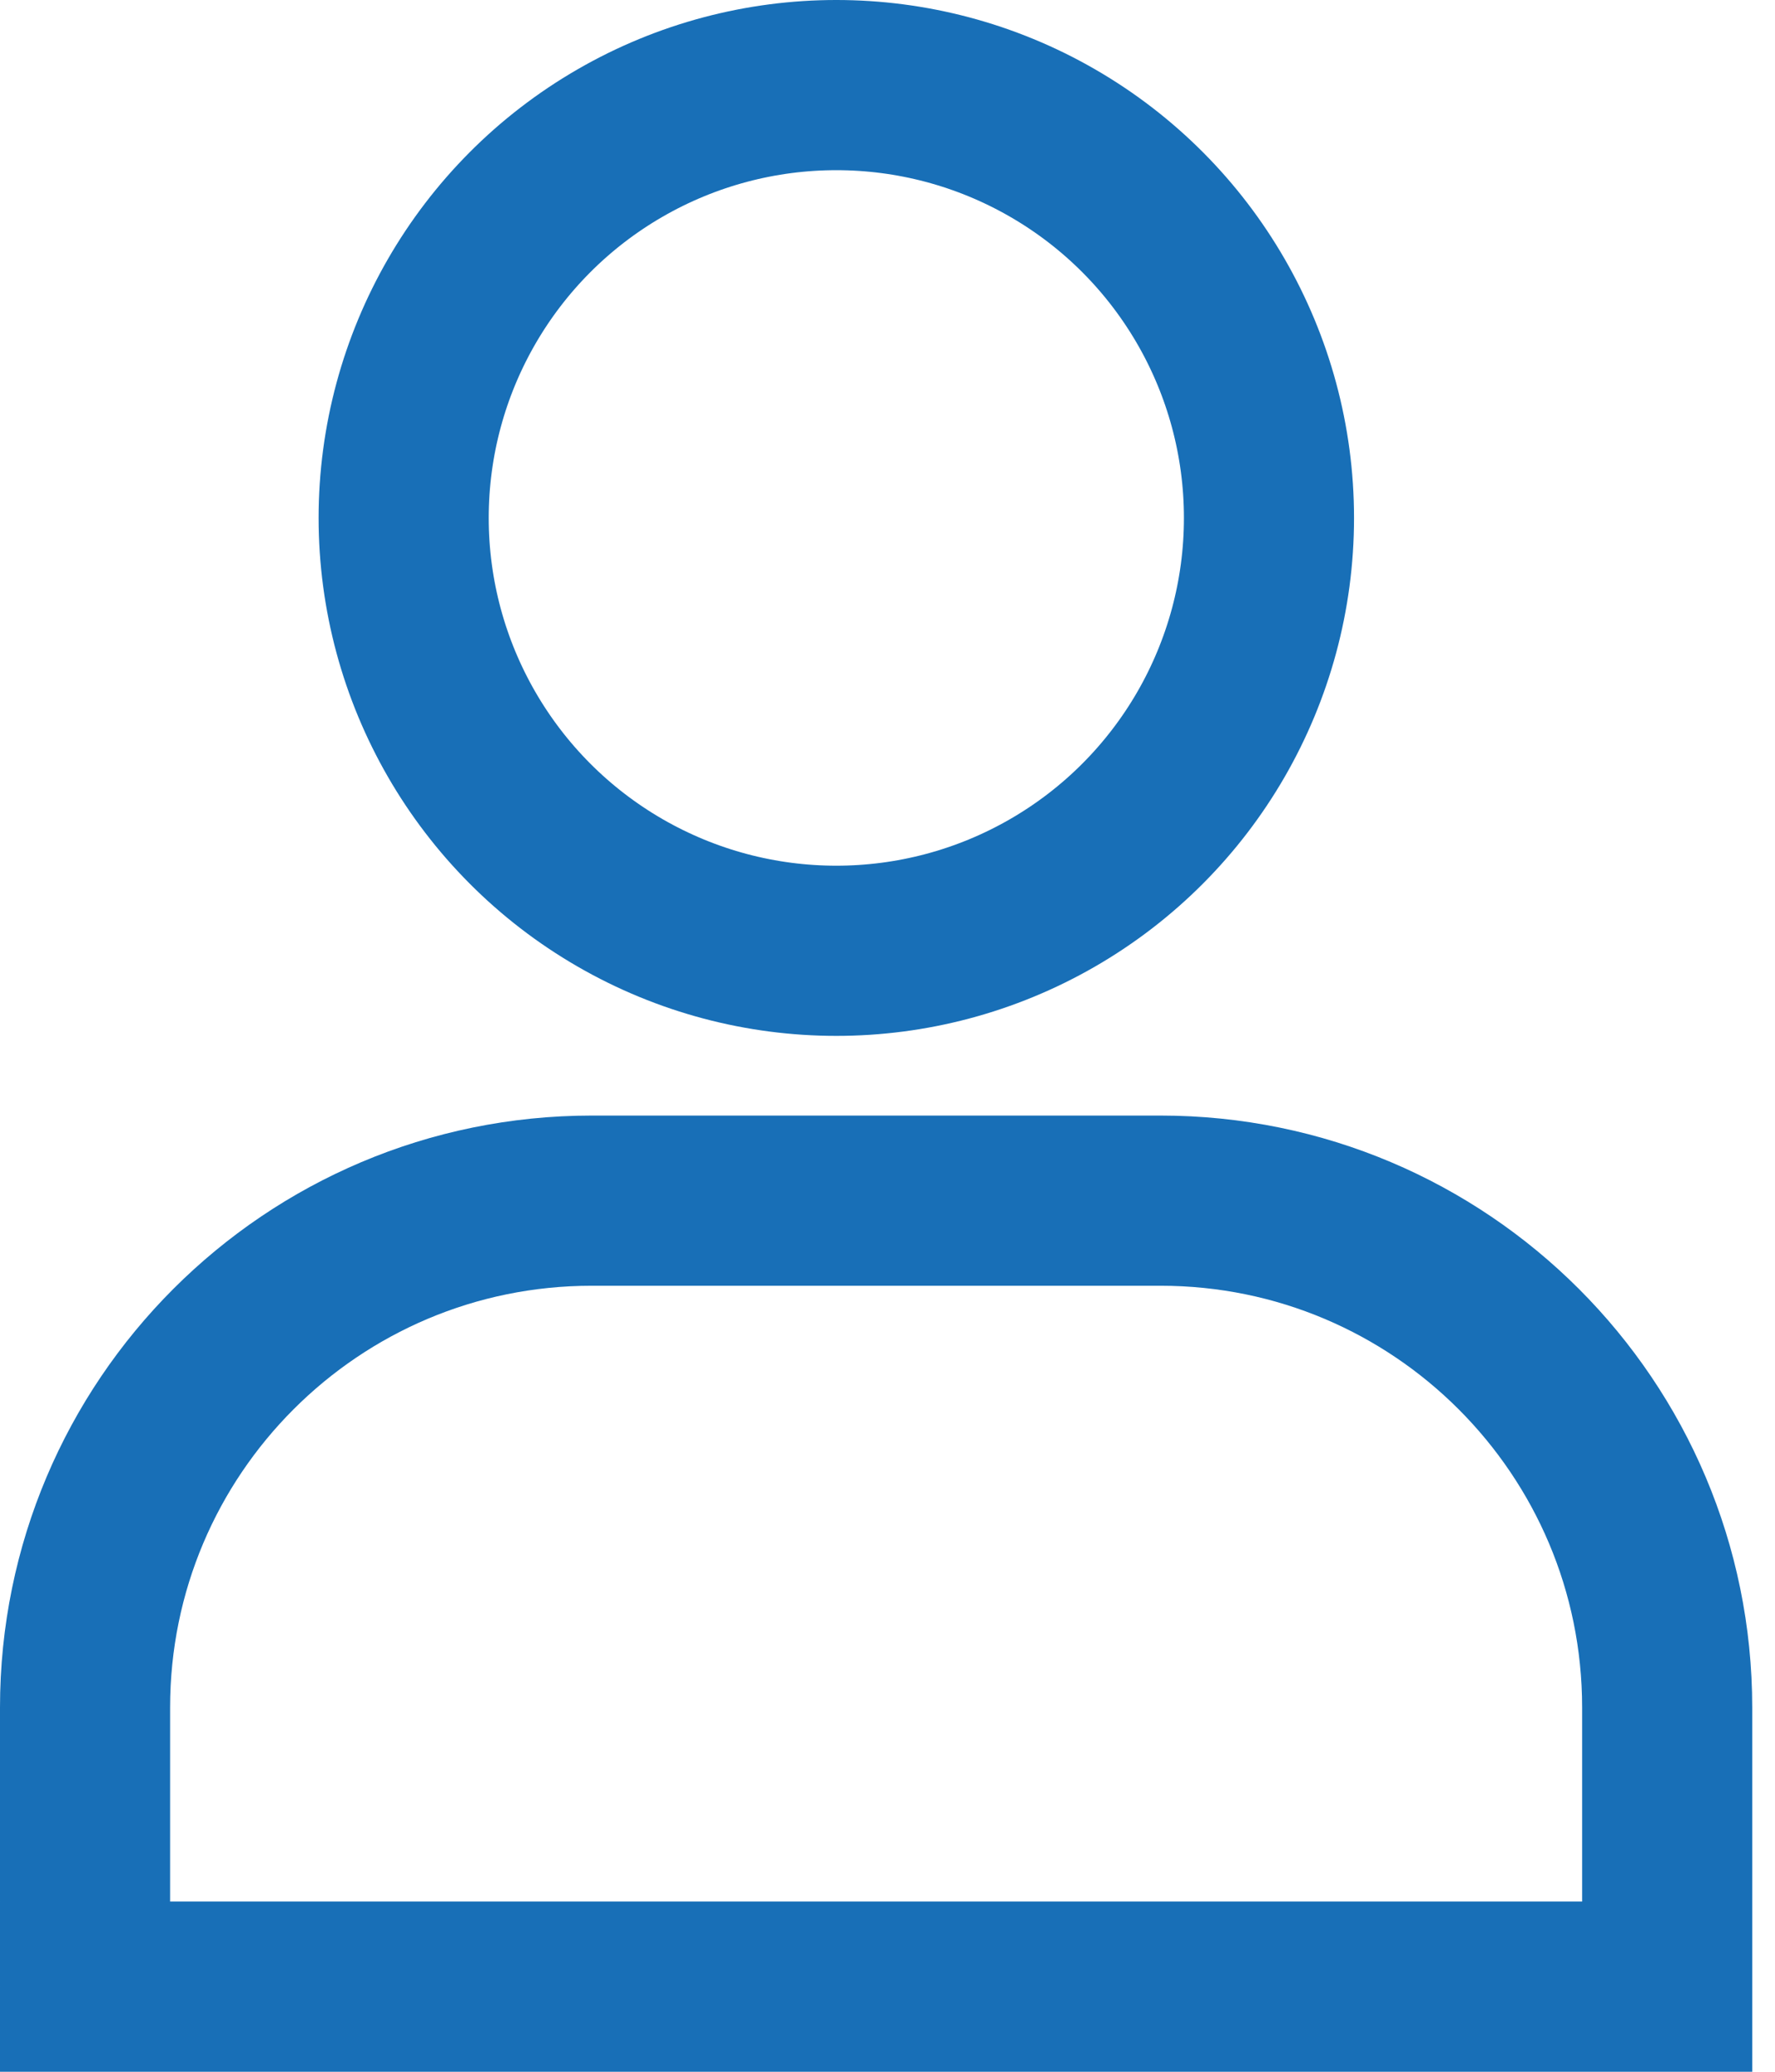
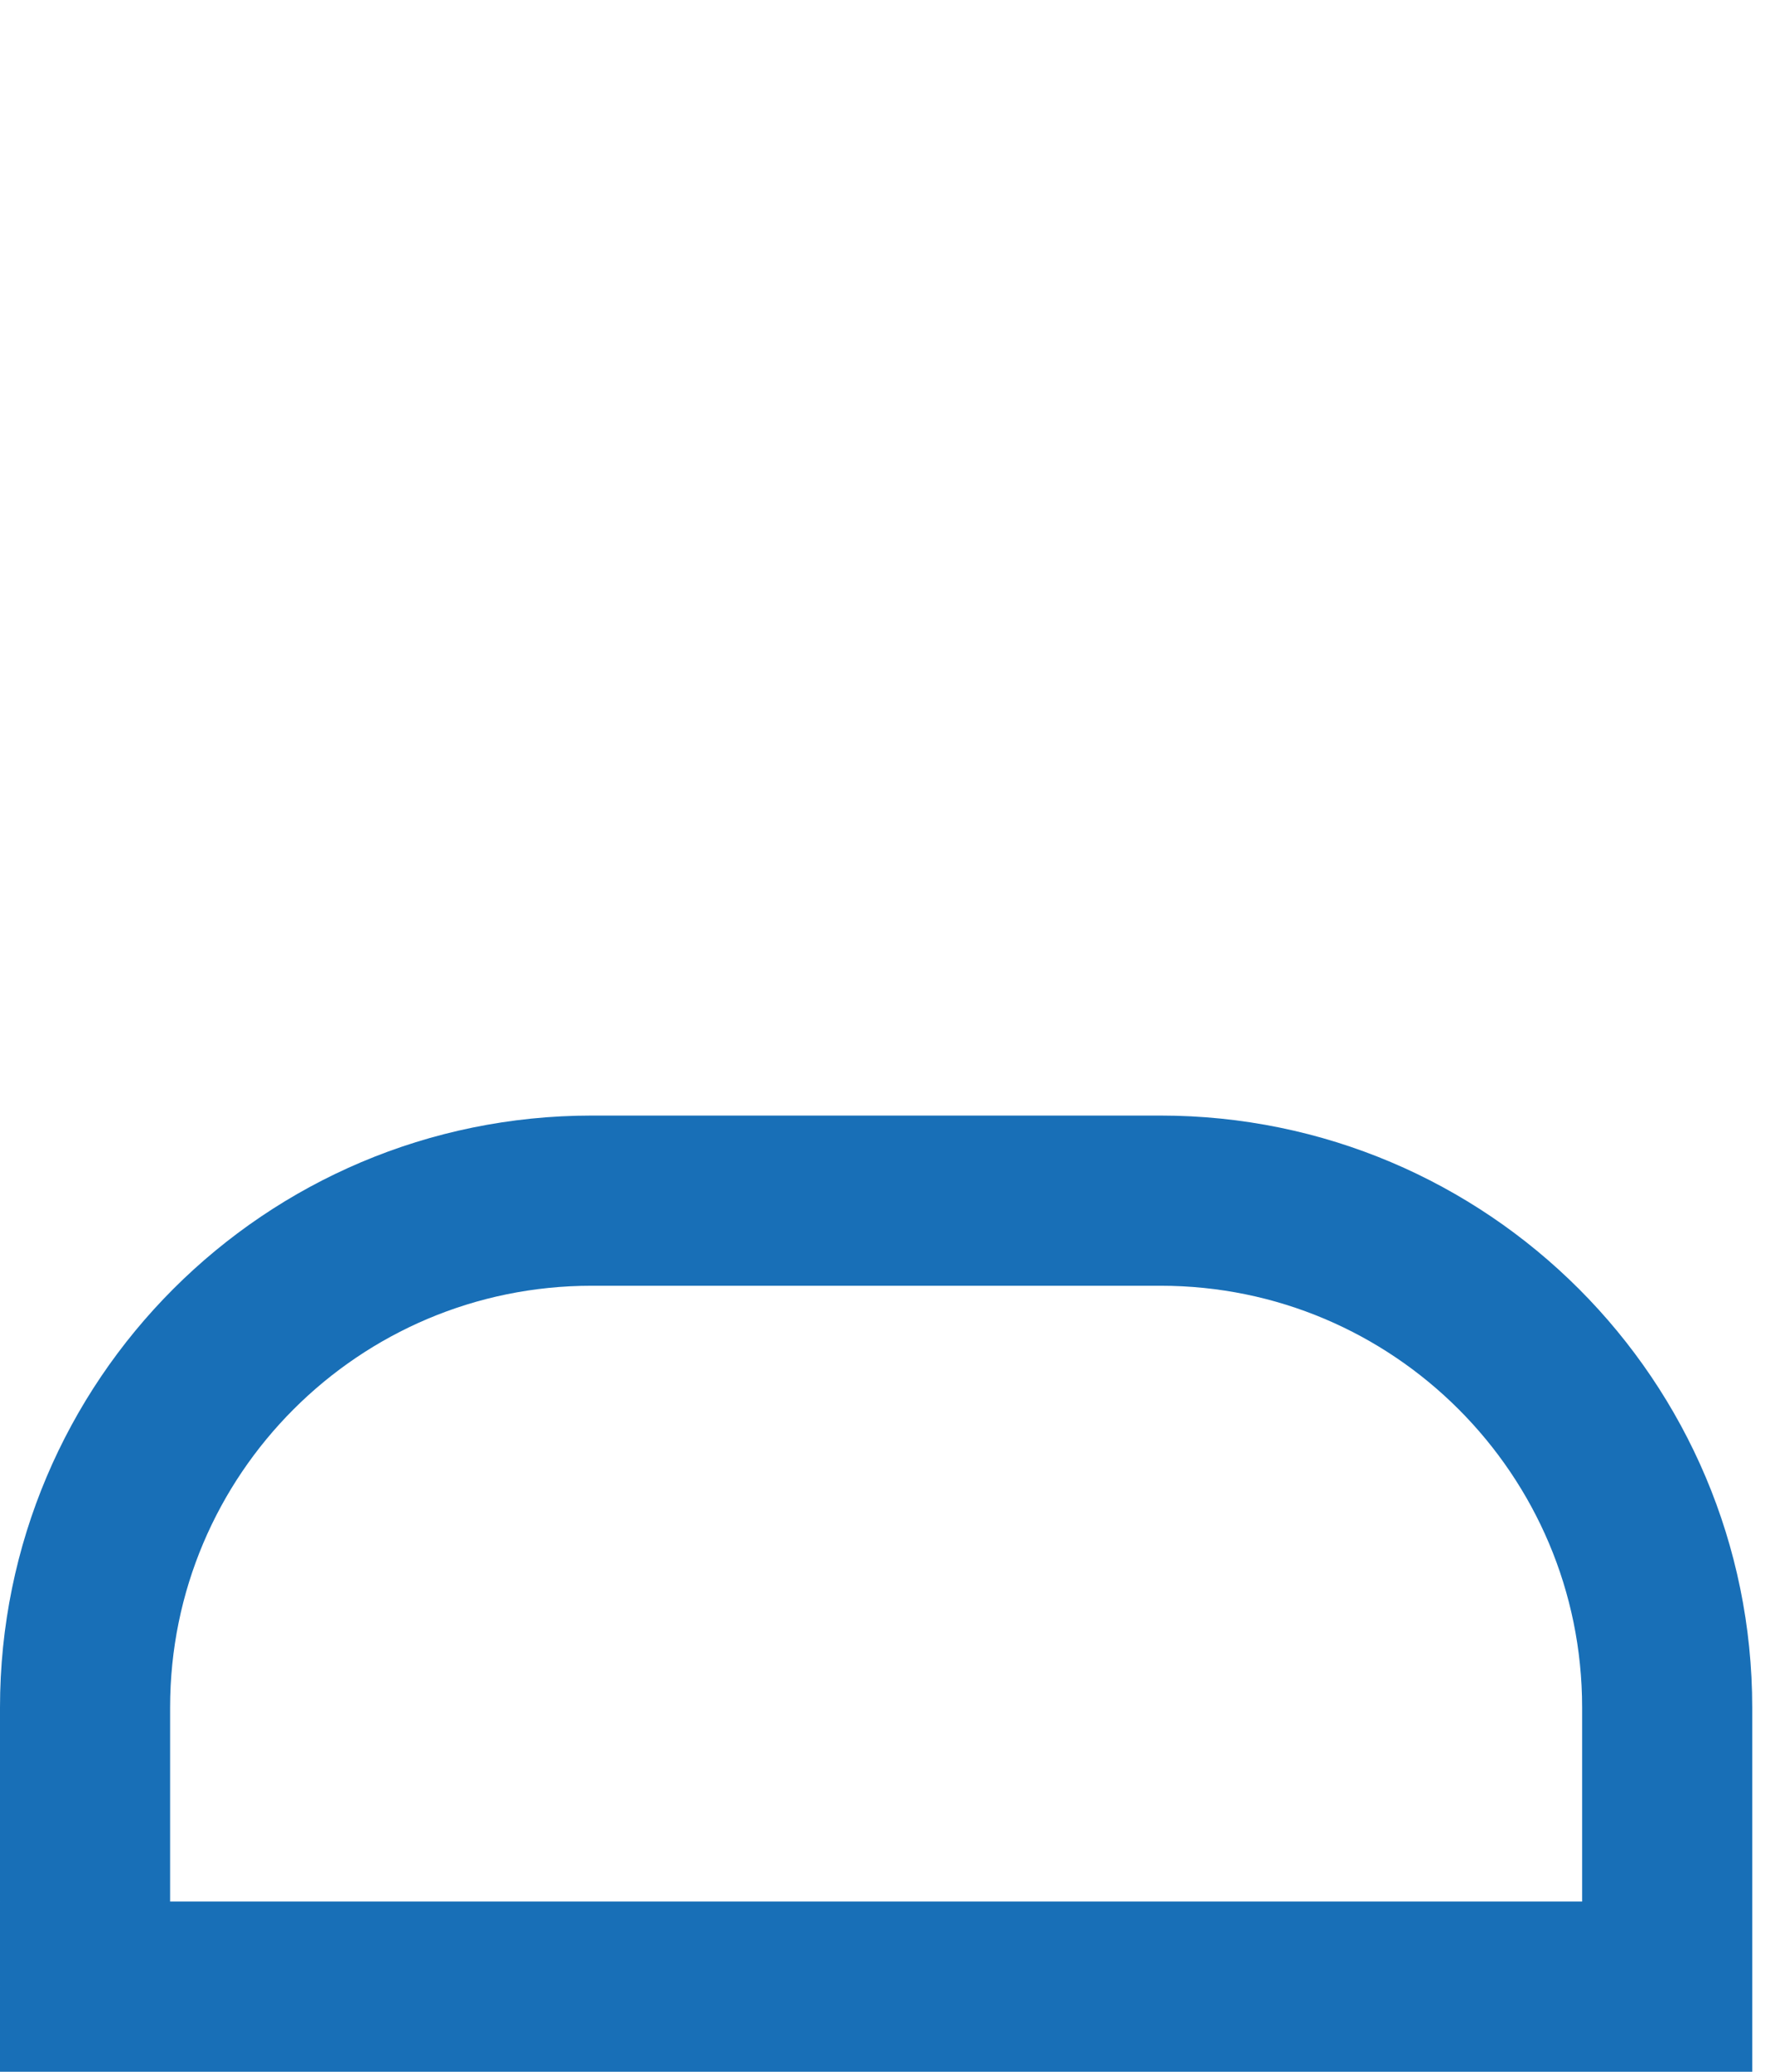
<svg xmlns="http://www.w3.org/2000/svg" fill="none" height="28" viewBox="0 0 24 28" width="24">
  <g stroke="#186FB7" stroke-width="2.3">
    <path d="m1.15 23.077c0-3.783 3.067-6.85 6.85-6.85h7.692c3.783 0 6.85 3.067 6.85 6.85v3.773h-21.392z" />
-     <circle cx="11.308" cy="7" r="5.85" />
  </g>
</svg>